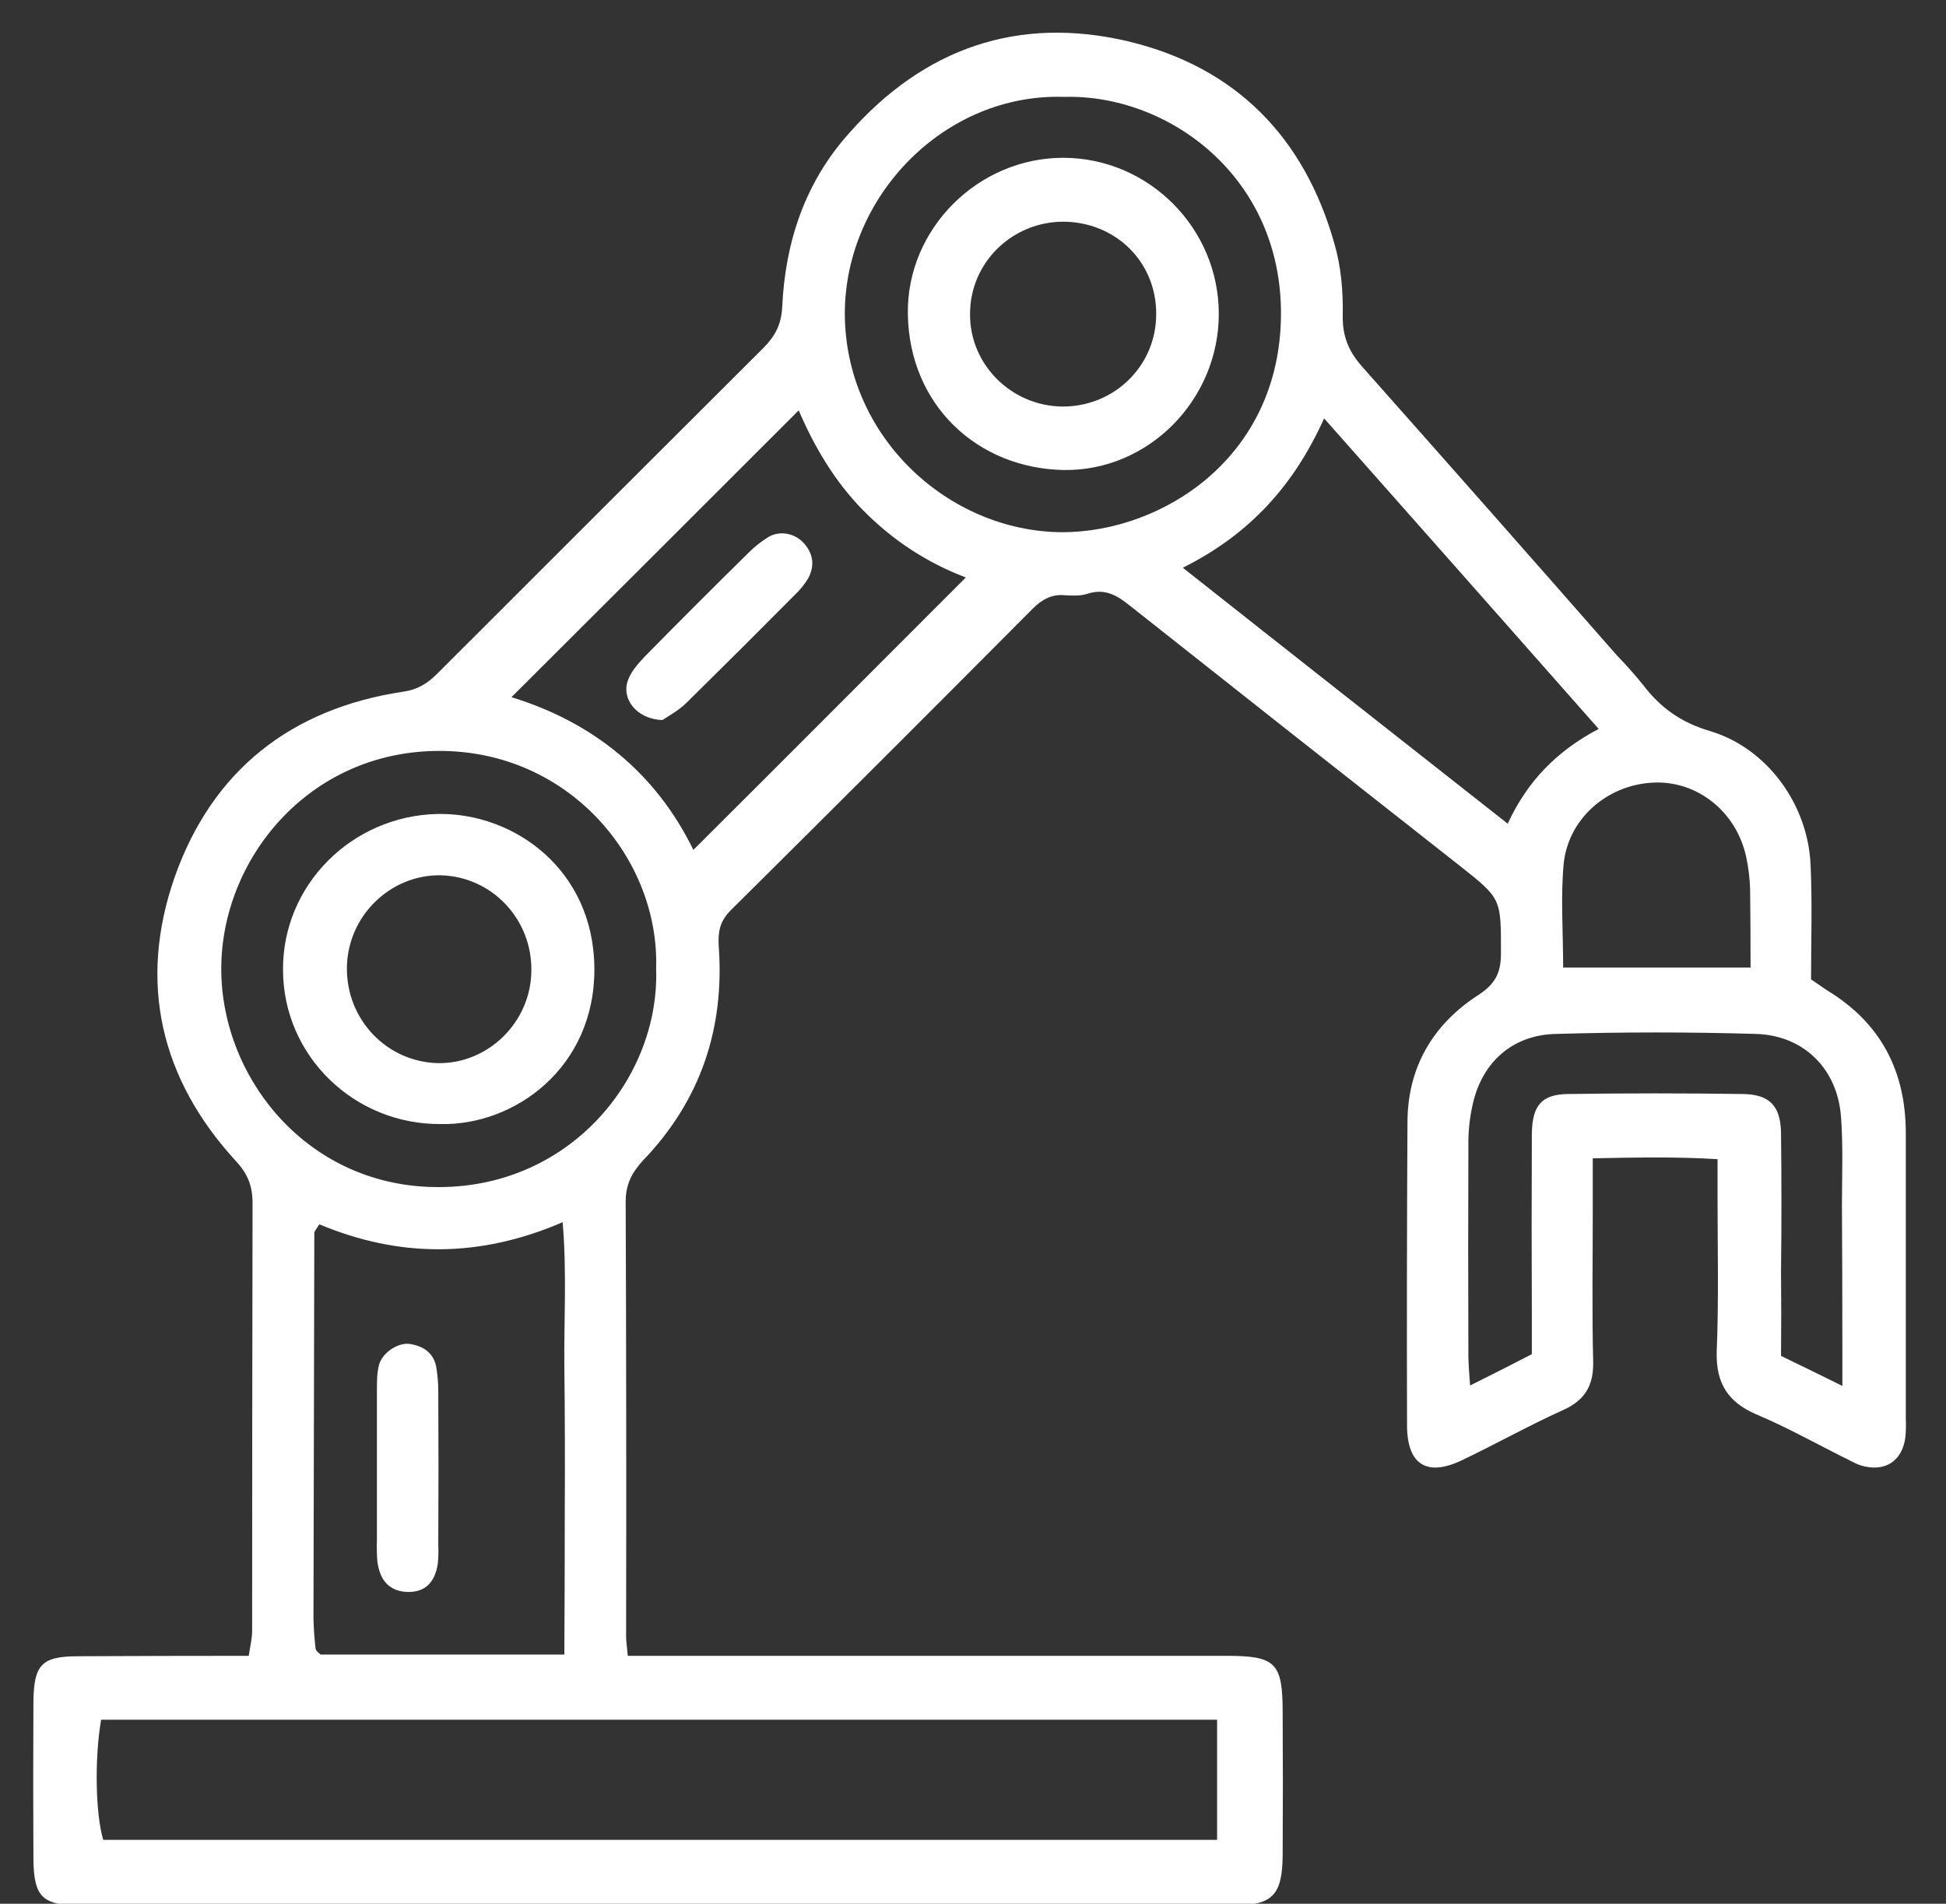
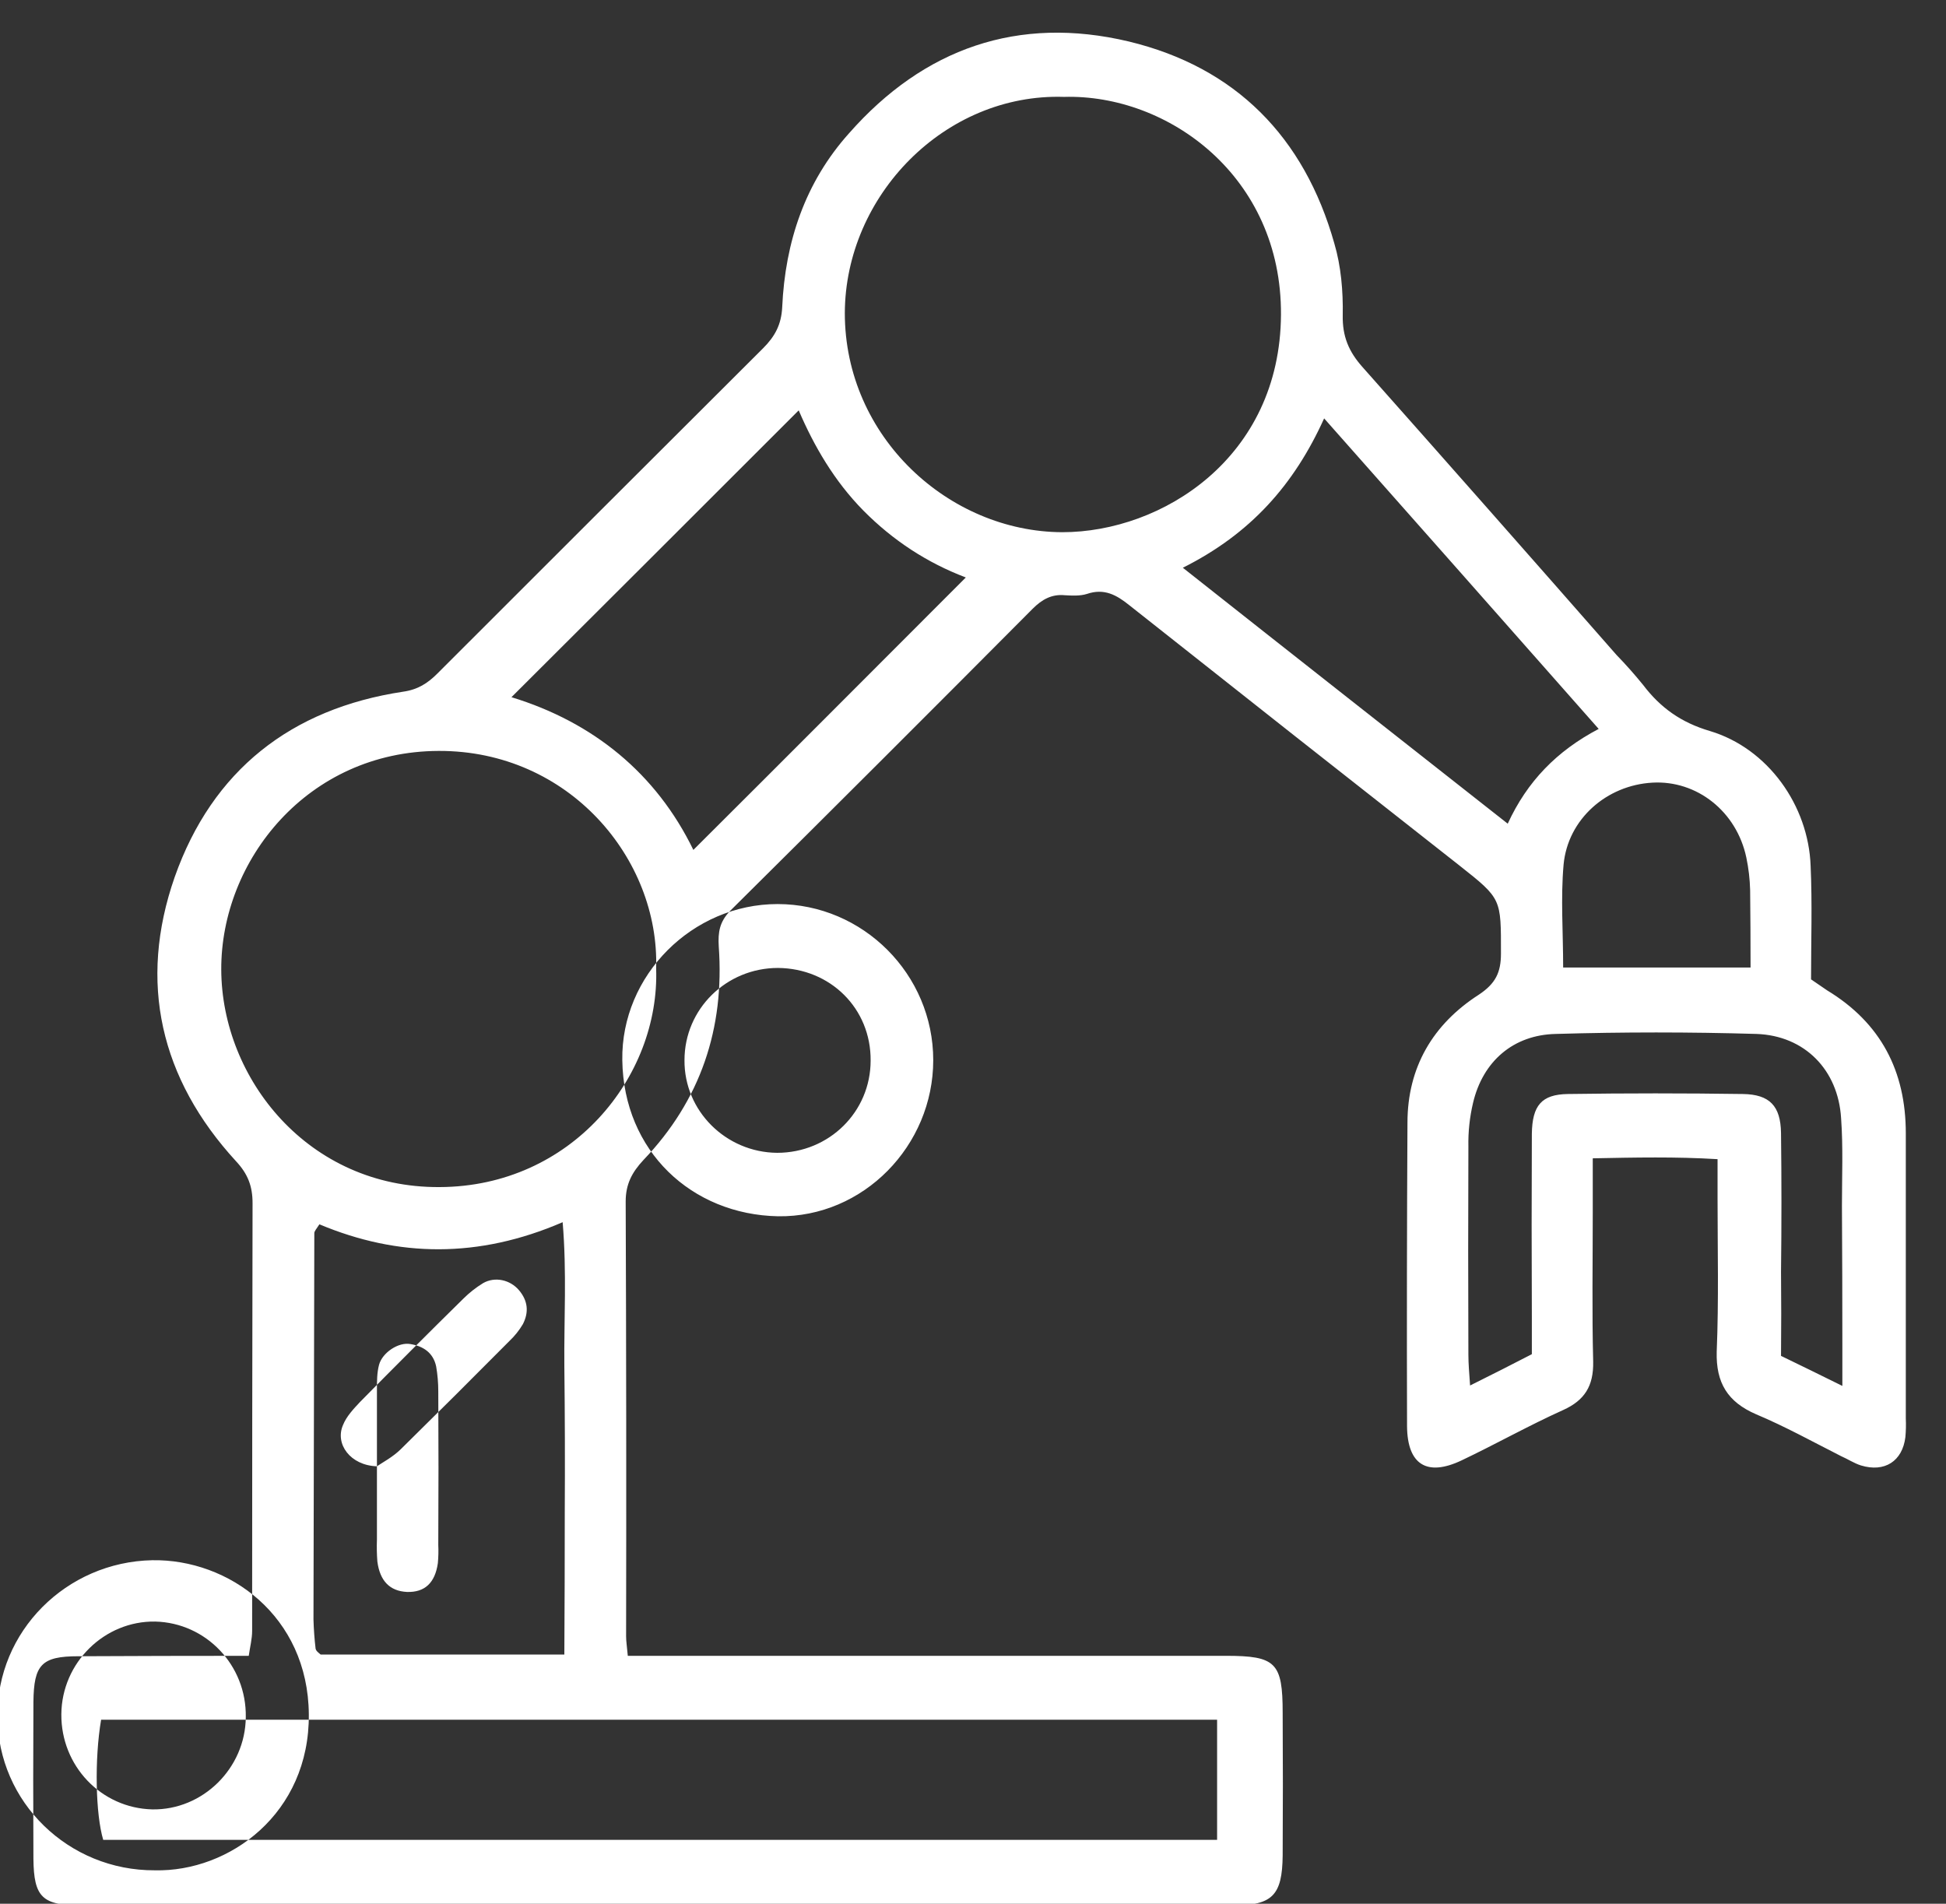
<svg xmlns="http://www.w3.org/2000/svg" version="1.2" viewBox="0 0 46 45" width="46" height="45">
  <rect x="0" y="0" width="46" height="45" fill="#333333" stroke="none" />
  <style>
		.s0 { fill: #ffffff } 
	</style>
  <g id="Capa 1">
    <g id="&lt;Group&gt;">
      <g id="&lt;Group&gt;">
        <g id="&lt;Group&gt;">
          <g id="&lt;Group&gt;">
-             <path id="-e-robot" fill-rule="evenodd" class="s0" d="m14.84 39.14c0.38 0 0.69 0 1 0q6.57 0 13.14 0c1.18 0 1.34 0.16 1.34 1.35q0.01 1.68 0 3.37c-0.01 0.94-0.24 1.18-1.17 1.18q-13.61 0-27.22 0c-0.93 0-1.13-0.19-1.14-1.1q-0.01-1.85 0-3.71c0.01-0.88 0.19-1.08 1.06-1.08q1.97-0.01 4.03-0.01c0.03-0.21 0.08-0.4 0.08-0.59q0-5.05 0.01-10.11c0-0.4-0.11-0.69-0.39-0.99-1.79-1.95-2.32-4.23-1.45-6.72 0.89-2.52 2.75-3.98 5.4-4.38 0.35-0.05 0.58-0.2 0.81-0.43q3.85-3.85 7.7-7.69c0.28-0.28 0.43-0.56 0.45-0.97 0.07-1.54 0.54-2.95 1.58-4.11 1.77-2.01 4-2.79 6.61-2.17 2.53 0.61 4.15 2.26 4.86 4.77 0.16 0.54 0.21 1.13 0.2 1.7-0.01 0.5 0.14 0.86 0.47 1.23q3.01 3.39 6 6.8 0.33 0.34 0.63 0.71c0.41 0.54 0.9 0.89 1.58 1.09 1.37 0.41 2.33 1.76 2.38 3.19 0.04 0.89 0.01 1.78 0.01 2.68q0.22 0.15 0.38 0.26c1.27 0.77 1.86 1.91 1.86 3.38q0 3.37 0 6.74 0.01 0.22-0.01 0.44c-0.07 0.57-0.49 0.84-1.05 0.67-0.16-0.05-0.31-0.15-0.47-0.22-0.67-0.34-1.32-0.7-2.01-0.99-0.67-0.29-0.95-0.74-0.93-1.48 0.05-1.21 0.02-2.42 0.02-3.63 0-0.28 0-0.56 0-0.92-1-0.06-1.93-0.04-2.95-0.02 0 0.48 0 0.87 0 1.27 0 1.18-0.02 2.36 0.01 3.54 0.01 0.57-0.2 0.91-0.71 1.14-0.82 0.37-1.6 0.81-2.4 1.19-0.82 0.39-1.28 0.1-1.29-0.8q-0.01-3.59 0.01-7.18c0-1.31 0.6-2.33 1.69-3.03 0.39-0.26 0.52-0.52 0.52-0.97 0-1.3 0.02-1.29-0.98-2.08q-3.91-3.07-7.8-6.15c-0.31-0.25-0.6-0.41-1.01-0.27-0.16 0.05-0.35 0.04-0.52 0.03-0.31-0.03-0.54 0.1-0.76 0.32q-3.56 3.58-7.15 7.14c-0.25 0.26-0.29 0.5-0.27 0.84 0.14 1.94-0.43 3.64-1.78 5.05-0.27 0.29-0.42 0.57-0.42 0.98q0.02 5.14 0.01 10.28c0 0.12 0.02 0.23 0.04 0.46zm13.93 1.51c-8.86 0-17.63 0-26.38 0-0.16 0.94-0.13 2.24 0.05 2.84q13.13 0 26.33 0c0-0.96 0-1.88 0-2.84zm-21.22-11.71c-0.07 0.11-0.12 0.16-0.12 0.21q-0.01 4.56-0.02 9.13 0.01 0.35 0.05 0.69 0.01 0.04 0.04 0.07 0.03 0.03 0.08 0.07c1.87 0 3.76 0 5.76 0q0.01-1.71 0.01-3.37 0.01-1.73-0.01-3.45c-0.01-1.1 0.06-2.21-0.04-3.4-1.99 0.86-3.89 0.83-5.75 0.05zm15.28-15.29q-1.37-0.52-2.42-1.58c-0.69-0.7-1.17-1.53-1.53-2.37q-3.39 3.39-6.79 6.78c1.93 0.59 3.42 1.8 4.3 3.61 2.16-2.15 4.28-4.28 6.44-6.44zm-7.32 9.24c0.08-2.59-2.06-5.15-5.14-5.14-3.1 0.01-5.15 2.59-5.14 5.17 0.01 2.58 2.06 5.16 5.16 5.14 3.11-0.01 5.21-2.6 5.12-5.17zm9.64-20.6c-2.81-0.09-5.17 2.33-5.18 5.11 0 2.93 2.46 5.17 5.14 5.18 2.36 0 5.15-1.76 5.17-5.14 0.02-3.27-2.67-5.22-5.13-5.15zm2.81 11.13c2.63 2.08 5.14 4.05 7.68 6.05 0.46-1 1.16-1.72 2.15-2.24-2.18-2.47-4.31-4.88-6.49-7.34-0.71 1.57-1.74 2.73-3.34 3.53zm8.25 18.59q0-0.47 0-0.89-0.01-2.16 0-4.32c0.01-0.67 0.23-0.93 0.85-0.94q2.07-0.03 4.14 0c0.63 0.01 0.89 0.28 0.9 0.92q0.02 1.64 0 3.28 0.01 0.98 0 1.99c0.48 0.23 0.9 0.44 1.45 0.71 0-0.39 0-0.64 0-0.89q0-1.69-0.01-3.37c0-0.69 0.03-1.38-0.02-2.07-0.07-1.14-0.86-1.95-2-1.99q-2.37-0.07-4.74 0c-1.01 0.02-1.73 0.65-1.96 1.63q-0.12 0.51-0.11 1.03-0.01 2.46 0 4.92c0 0.22 0.02 0.44 0.04 0.73 0.52-0.26 0.98-0.49 1.46-0.74zm5.17-9.14q0-0.95-0.01-1.83-0.01-0.39-0.09-0.77c-0.23-1.09-1.17-1.83-2.22-1.77-1.08 0.06-2 0.86-2.1 1.94-0.07 0.79-0.01 1.6-0.01 2.43 1.49 0 2.91 0 4.43 0zm-32.47 11.79q0-0.9 0-1.81c0-0.2 0-0.4 0.05-0.59 0.08-0.29 0.46-0.54 0.74-0.49 0.3 0.05 0.54 0.2 0.61 0.53q0.05 0.29 0.05 0.59 0.01 1.82 0 3.63 0.01 0.21-0.01 0.43-0.1 0.7-0.73 0.68-0.61-0.03-0.7-0.72-0.02-0.26-0.01-0.52 0-0.86 0-1.73zm6.75-17.64c-0.63-0.02-1-0.53-0.8-0.98 0.08-0.2 0.25-0.38 0.4-0.54q1.21-1.23 2.44-2.44 0.21-0.21 0.47-0.37c0.28-0.16 0.64-0.08 0.85 0.17q0.31 0.37 0.09 0.8-0.13 0.22-0.32 0.4-1.27 1.28-2.56 2.55c-0.19 0.19-0.44 0.32-0.57 0.41zm-5.25 9.55c-2.04 0.01-3.71-1.61-3.72-3.63-0.02-2.02 1.63-3.66 3.66-3.7 1.8-0.03 3.68 1.31 3.7 3.64 0.02 2.35-1.88 3.73-3.64 3.69zm-2.21-3.69c-0.01 1.22 0.94 2.22 2.15 2.25 1.19 0.02 2.2-0.97 2.21-2.18 0.02-1.23-0.94-2.23-2.14-2.26-1.2-0.02-2.21 0.97-2.22 2.19zm20.61-15.46c0 2.02-1.65 3.72-3.67 3.69-2.04-0.04-3.65-1.54-3.68-3.69-0.03-2.01 1.66-3.69 3.67-3.69 2.02 0 3.68 1.66 3.68 3.69zm-3.69 2.19c1.23 0 2.21-0.97 2.21-2.18 0.01-1.23-0.95-2.18-2.19-2.19-1.22 0-2.21 0.97-2.21 2.18-0.01 1.2 0.98 2.18 2.19 2.19z" />
+             <path id="-e-robot" fill-rule="evenodd" class="s0" d="m14.84 39.14c0.38 0 0.69 0 1 0q6.57 0 13.14 0c1.18 0 1.34 0.16 1.34 1.35q0.01 1.68 0 3.37c-0.01 0.94-0.24 1.18-1.17 1.18q-13.61 0-27.22 0c-0.93 0-1.13-0.19-1.14-1.1q-0.01-1.85 0-3.71c0.01-0.88 0.19-1.08 1.06-1.08q1.97-0.01 4.03-0.01c0.03-0.21 0.08-0.4 0.08-0.59q0-5.05 0.01-10.11c0-0.4-0.11-0.69-0.39-0.99-1.79-1.95-2.32-4.23-1.45-6.72 0.89-2.52 2.75-3.98 5.4-4.38 0.35-0.05 0.58-0.2 0.81-0.43q3.85-3.85 7.7-7.69c0.28-0.28 0.43-0.56 0.45-0.97 0.07-1.54 0.54-2.95 1.58-4.11 1.77-2.01 4-2.79 6.61-2.17 2.53 0.61 4.15 2.26 4.86 4.77 0.16 0.54 0.21 1.13 0.2 1.7-0.01 0.5 0.14 0.86 0.47 1.23q3.01 3.39 6 6.8 0.33 0.34 0.63 0.71c0.41 0.54 0.9 0.89 1.58 1.09 1.37 0.41 2.33 1.76 2.38 3.19 0.04 0.89 0.01 1.78 0.01 2.68q0.22 0.15 0.38 0.26c1.27 0.77 1.86 1.91 1.86 3.38q0 3.37 0 6.74 0.01 0.22-0.01 0.44c-0.07 0.57-0.49 0.84-1.05 0.67-0.16-0.05-0.31-0.15-0.47-0.22-0.67-0.34-1.32-0.7-2.01-0.99-0.67-0.29-0.95-0.74-0.93-1.48 0.05-1.21 0.02-2.42 0.02-3.63 0-0.28 0-0.56 0-0.92-1-0.06-1.93-0.04-2.95-0.02 0 0.48 0 0.87 0 1.27 0 1.18-0.02 2.36 0.01 3.54 0.01 0.57-0.2 0.91-0.71 1.14-0.82 0.37-1.6 0.81-2.4 1.19-0.82 0.39-1.28 0.1-1.29-0.8q-0.01-3.59 0.01-7.18c0-1.31 0.6-2.33 1.69-3.03 0.39-0.26 0.52-0.52 0.52-0.97 0-1.3 0.02-1.29-0.98-2.08q-3.91-3.07-7.8-6.15c-0.31-0.25-0.6-0.41-1.01-0.27-0.16 0.05-0.35 0.04-0.52 0.03-0.31-0.03-0.54 0.1-0.76 0.32q-3.56 3.58-7.15 7.14c-0.25 0.26-0.29 0.5-0.27 0.84 0.14 1.94-0.43 3.64-1.78 5.05-0.27 0.29-0.42 0.57-0.42 0.98q0.02 5.14 0.01 10.28c0 0.12 0.02 0.23 0.04 0.46zm13.93 1.51c-8.86 0-17.63 0-26.38 0-0.16 0.94-0.13 2.24 0.05 2.84q13.13 0 26.33 0c0-0.96 0-1.88 0-2.84zm-21.22-11.71c-0.07 0.11-0.12 0.16-0.12 0.21q-0.01 4.56-0.02 9.13 0.01 0.35 0.05 0.69 0.01 0.04 0.04 0.07 0.03 0.03 0.08 0.07c1.87 0 3.76 0 5.76 0q0.01-1.71 0.01-3.37 0.01-1.73-0.01-3.45c-0.01-1.1 0.06-2.21-0.04-3.4-1.99 0.86-3.89 0.83-5.75 0.05zm15.28-15.29q-1.37-0.52-2.42-1.58c-0.69-0.7-1.17-1.53-1.53-2.37q-3.39 3.39-6.79 6.78c1.93 0.59 3.42 1.8 4.3 3.61 2.16-2.15 4.28-4.28 6.44-6.44zm-7.32 9.24c0.08-2.59-2.06-5.15-5.14-5.14-3.1 0.01-5.15 2.59-5.14 5.17 0.01 2.58 2.06 5.16 5.16 5.14 3.11-0.01 5.21-2.6 5.12-5.17zm9.64-20.6c-2.81-0.09-5.17 2.33-5.18 5.11 0 2.93 2.46 5.17 5.14 5.18 2.36 0 5.15-1.76 5.17-5.14 0.02-3.27-2.67-5.22-5.13-5.15zm2.81 11.13c2.63 2.08 5.14 4.05 7.68 6.05 0.46-1 1.16-1.72 2.15-2.24-2.18-2.47-4.31-4.88-6.49-7.34-0.71 1.57-1.74 2.73-3.34 3.53zm8.25 18.59q0-0.47 0-0.89-0.01-2.16 0-4.32c0.01-0.67 0.23-0.93 0.85-0.94q2.07-0.03 4.14 0c0.63 0.01 0.89 0.28 0.9 0.92q0.02 1.64 0 3.28 0.01 0.98 0 1.99c0.48 0.23 0.9 0.44 1.45 0.71 0-0.39 0-0.64 0-0.89q0-1.69-0.01-3.37c0-0.69 0.03-1.38-0.02-2.07-0.07-1.14-0.86-1.95-2-1.99q-2.37-0.07-4.74 0c-1.01 0.02-1.73 0.65-1.96 1.63q-0.12 0.51-0.11 1.03-0.01 2.46 0 4.92c0 0.22 0.02 0.44 0.04 0.73 0.52-0.26 0.98-0.49 1.46-0.74zm5.17-9.14q0-0.95-0.01-1.83-0.01-0.39-0.09-0.77c-0.23-1.09-1.17-1.83-2.22-1.77-1.08 0.06-2 0.86-2.1 1.94-0.07 0.79-0.01 1.6-0.01 2.43 1.49 0 2.91 0 4.43 0zm-32.47 11.79q0-0.9 0-1.81c0-0.2 0-0.4 0.05-0.59 0.08-0.29 0.46-0.54 0.74-0.49 0.3 0.05 0.54 0.2 0.61 0.53q0.05 0.29 0.05 0.59 0.01 1.82 0 3.63 0.01 0.21-0.01 0.43-0.1 0.7-0.73 0.68-0.61-0.03-0.7-0.72-0.02-0.26-0.01-0.52 0-0.86 0-1.73zc-0.63-0.02-1-0.53-0.8-0.98 0.08-0.2 0.25-0.38 0.4-0.54q1.21-1.23 2.44-2.44 0.21-0.21 0.47-0.37c0.28-0.16 0.64-0.08 0.85 0.17q0.31 0.37 0.09 0.8-0.13 0.22-0.32 0.4-1.27 1.28-2.56 2.55c-0.19 0.19-0.44 0.32-0.57 0.41zm-5.25 9.55c-2.04 0.01-3.71-1.61-3.72-3.63-0.02-2.02 1.63-3.66 3.66-3.7 1.8-0.03 3.68 1.31 3.7 3.64 0.02 2.35-1.88 3.73-3.64 3.69zm-2.21-3.69c-0.01 1.22 0.94 2.22 2.15 2.25 1.19 0.02 2.2-0.97 2.21-2.18 0.02-1.23-0.94-2.23-2.14-2.26-1.2-0.02-2.21 0.97-2.22 2.19zm20.61-15.46c0 2.02-1.65 3.72-3.67 3.69-2.04-0.04-3.65-1.54-3.68-3.69-0.03-2.01 1.66-3.69 3.67-3.69 2.02 0 3.68 1.66 3.68 3.69zm-3.69 2.19c1.23 0 2.21-0.97 2.21-2.18 0.01-1.23-0.95-2.18-2.19-2.19-1.22 0-2.21 0.97-2.21 2.18-0.01 1.2 0.98 2.18 2.19 2.19z" />
          </g>
        </g>
      </g>
    </g>
  </g>
</svg>